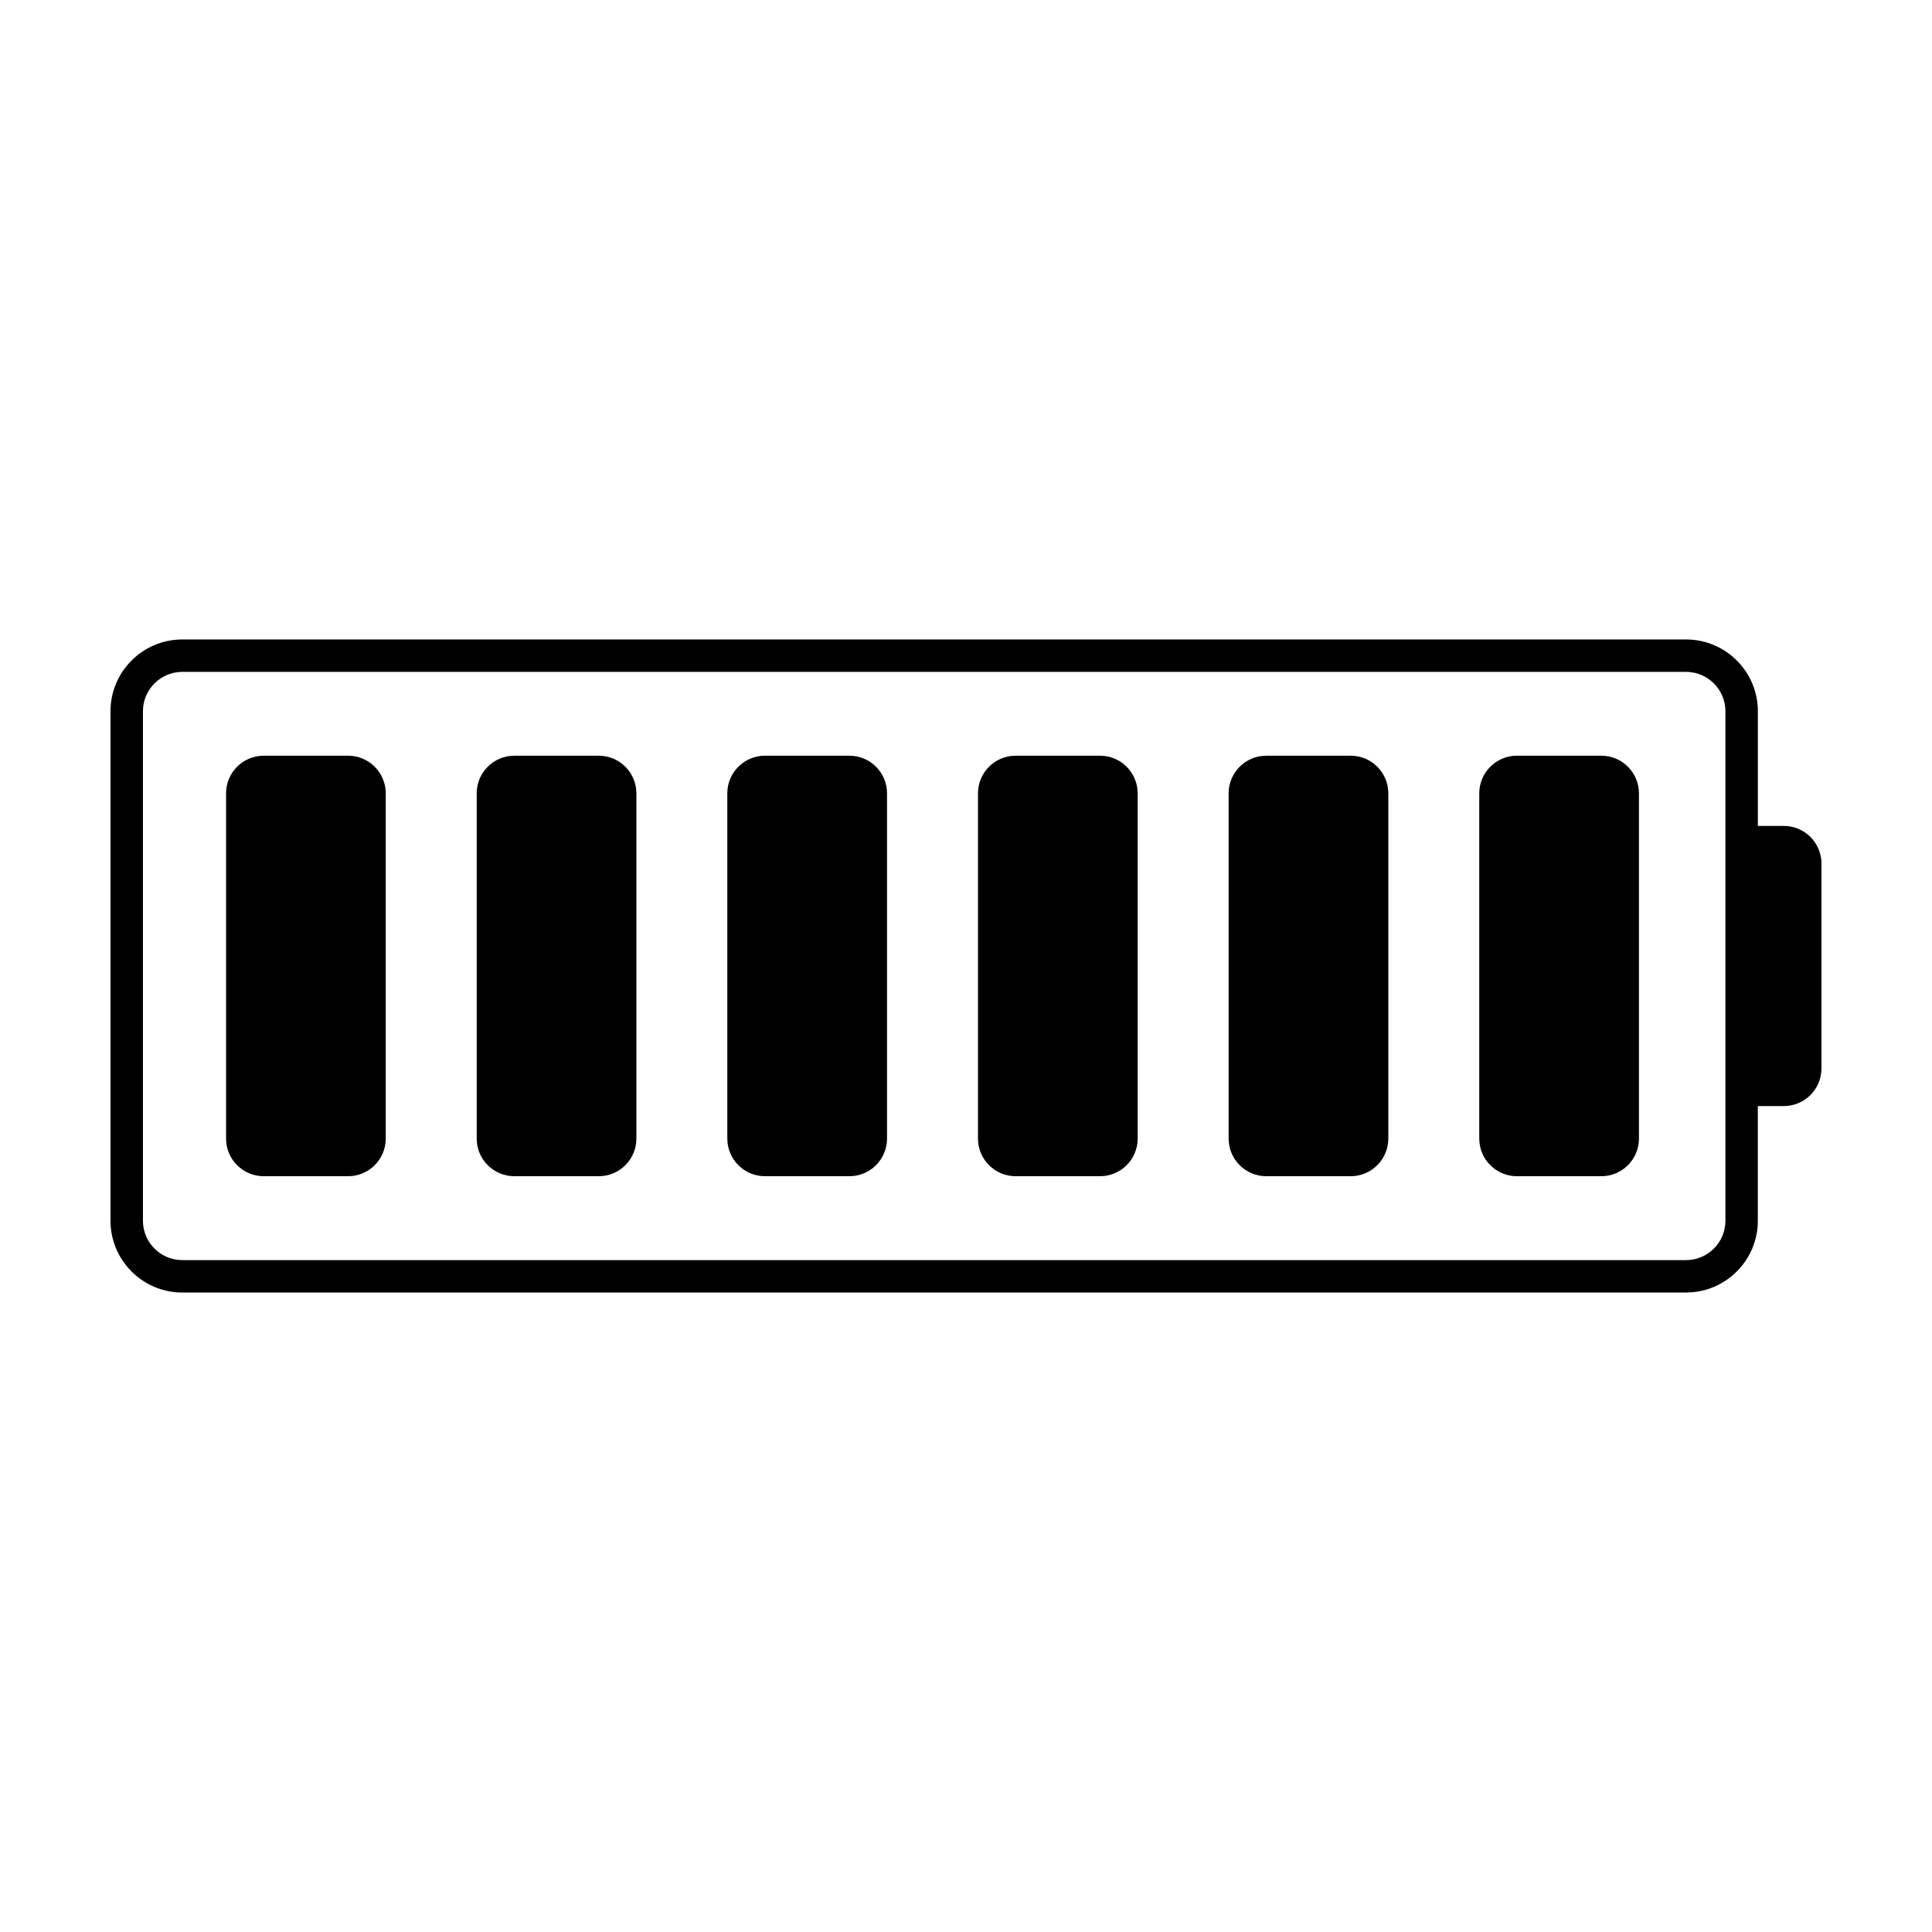
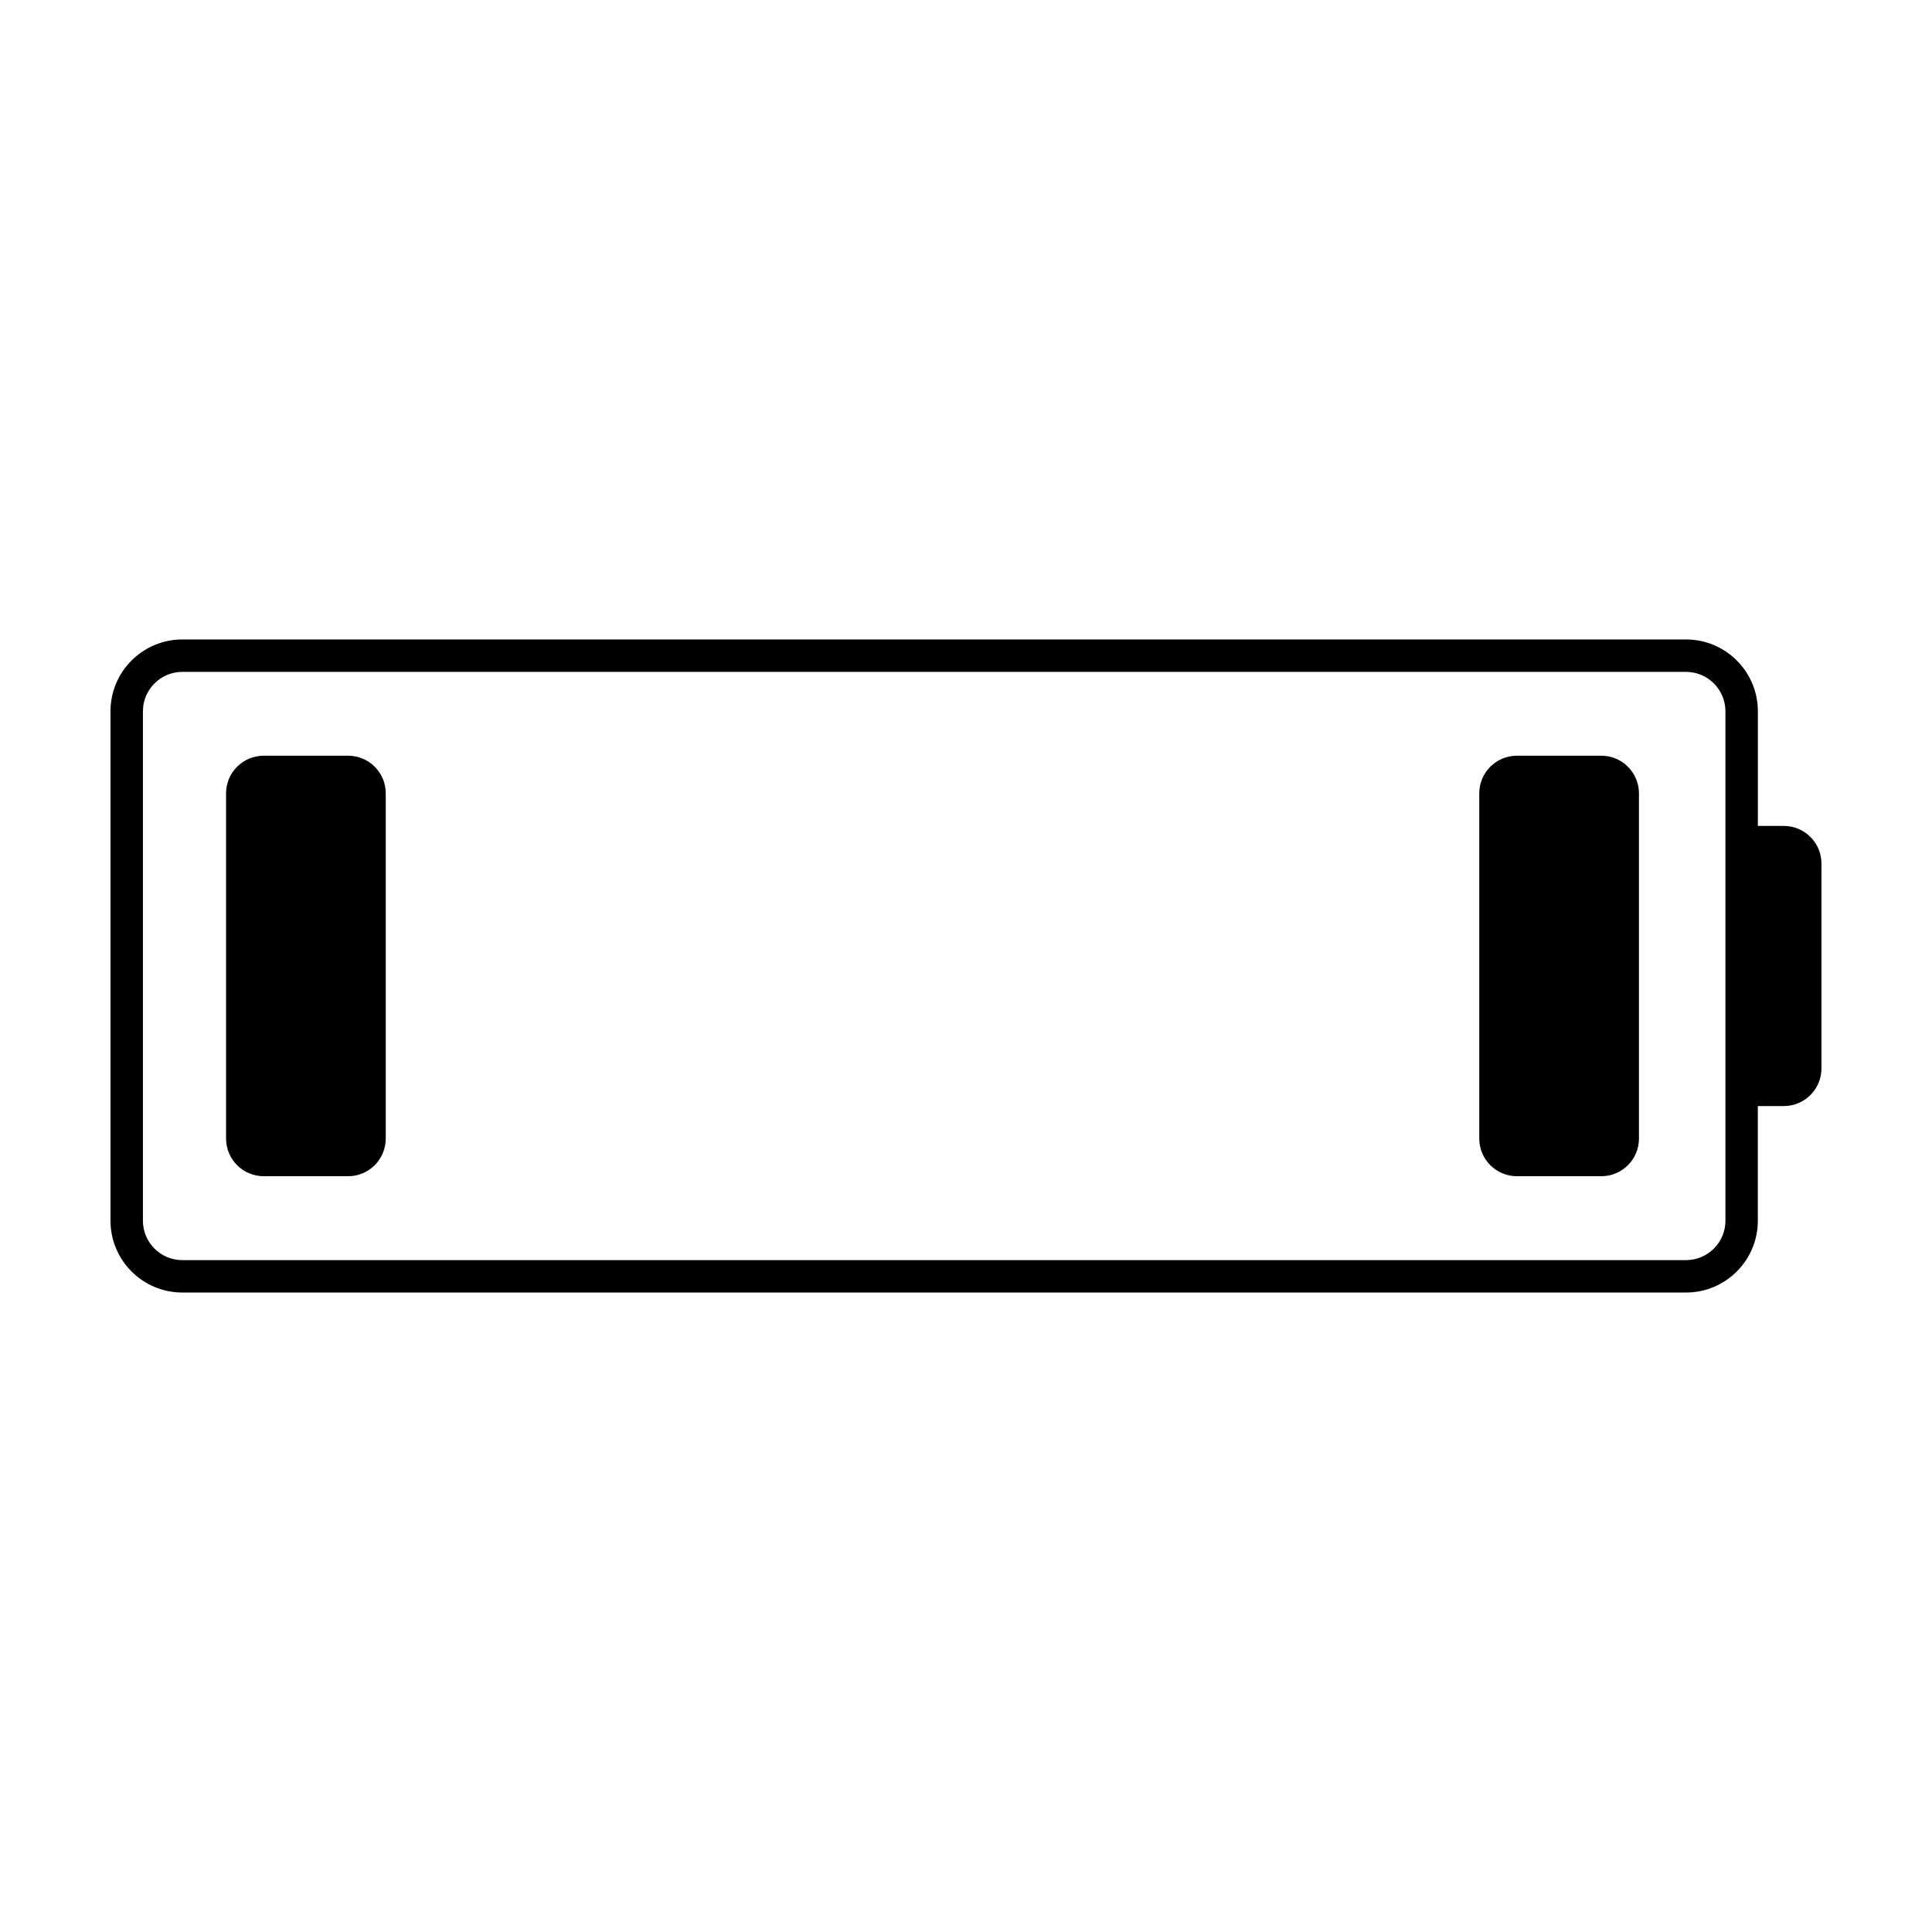
<svg xmlns="http://www.w3.org/2000/svg" fill="#000000" width="800px" height="800px" version="1.1" viewBox="144 144 512 512">
  <g>
    <path d="m236.25 344.27h-22.363c-5.512 0-9.977 4.469-9.977 9.98v91.48c0 5.512 4.469 9.98 9.977 9.98h22.363c5.512 0 9.977-4.469 9.977-9.98v-91.477c0.004-5.512-4.465-9.984-9.977-9.984z" />
-     <path d="m302.67 344.27h-22.363c-5.512 0-9.977 4.469-9.977 9.98v91.48c0 5.512 4.469 9.98 9.977 9.98h22.363c5.516 0 9.98-4.469 9.98-9.98v-91.477c0-5.512-4.469-9.984-9.98-9.984z" />
-     <path d="m369.09 344.27h-22.363c-5.516 0-9.98 4.469-9.98 9.98v91.48c0 5.512 4.469 9.98 9.98 9.98h22.363c5.516 0 9.98-4.469 9.98-9.98v-91.477c0.008-5.512-4.461-9.984-9.98-9.984z" />
-     <path d="m435.52 344.27h-22.363c-5.516 0-9.98 4.469-9.98 9.98v91.48c0 5.512 4.469 9.98 9.98 9.98h22.363c5.512 0 9.977-4.469 9.977-9.98l-0.004-91.477c0-5.512-4.461-9.984-9.973-9.984z" />
-     <path d="m501.94 344.27h-22.363c-5.512 0-9.977 4.469-9.977 9.98v91.48c0 5.512 4.469 9.98 9.977 9.98h22.363c5.512 0 9.98-4.469 9.98-9.98v-91.477c0.008-5.512-4.469-9.984-9.98-9.984z" />
    <path d="m568.36 344.27h-22.363c-5.512 0-9.977 4.469-9.977 9.98v91.48c0 5.512 4.469 9.98 9.977 9.98h22.363c5.512 0 9.98-4.469 9.98-9.98v-91.477c0-5.512-4.469-9.984-9.98-9.984z" />
    <path d="m616.74 362.88h-6.887v-30.391c0-10.488-8.531-19.023-19.023-19.023h-398.52c-10.492 0-19.027 8.535-19.027 19.023v135.02c0 10.488 8.535 19.023 19.027 19.023h398.51c10.496 0 19.023-8.535 19.023-19.023v-30.391h6.887c5.512 0 9.977-4.469 9.977-9.98v-54.277c0.004-5.512-4.465-9.98-9.969-9.98zm-15.484 104.63c0 5.754-4.684 10.434-10.434 10.434h-398.51c-5.758 0-10.434-4.68-10.434-10.434v-135.02c0-5.754 4.68-10.434 10.434-10.434h398.51c5.754 0 10.434 4.68 10.434 10.434z" />
  </g>
</svg>